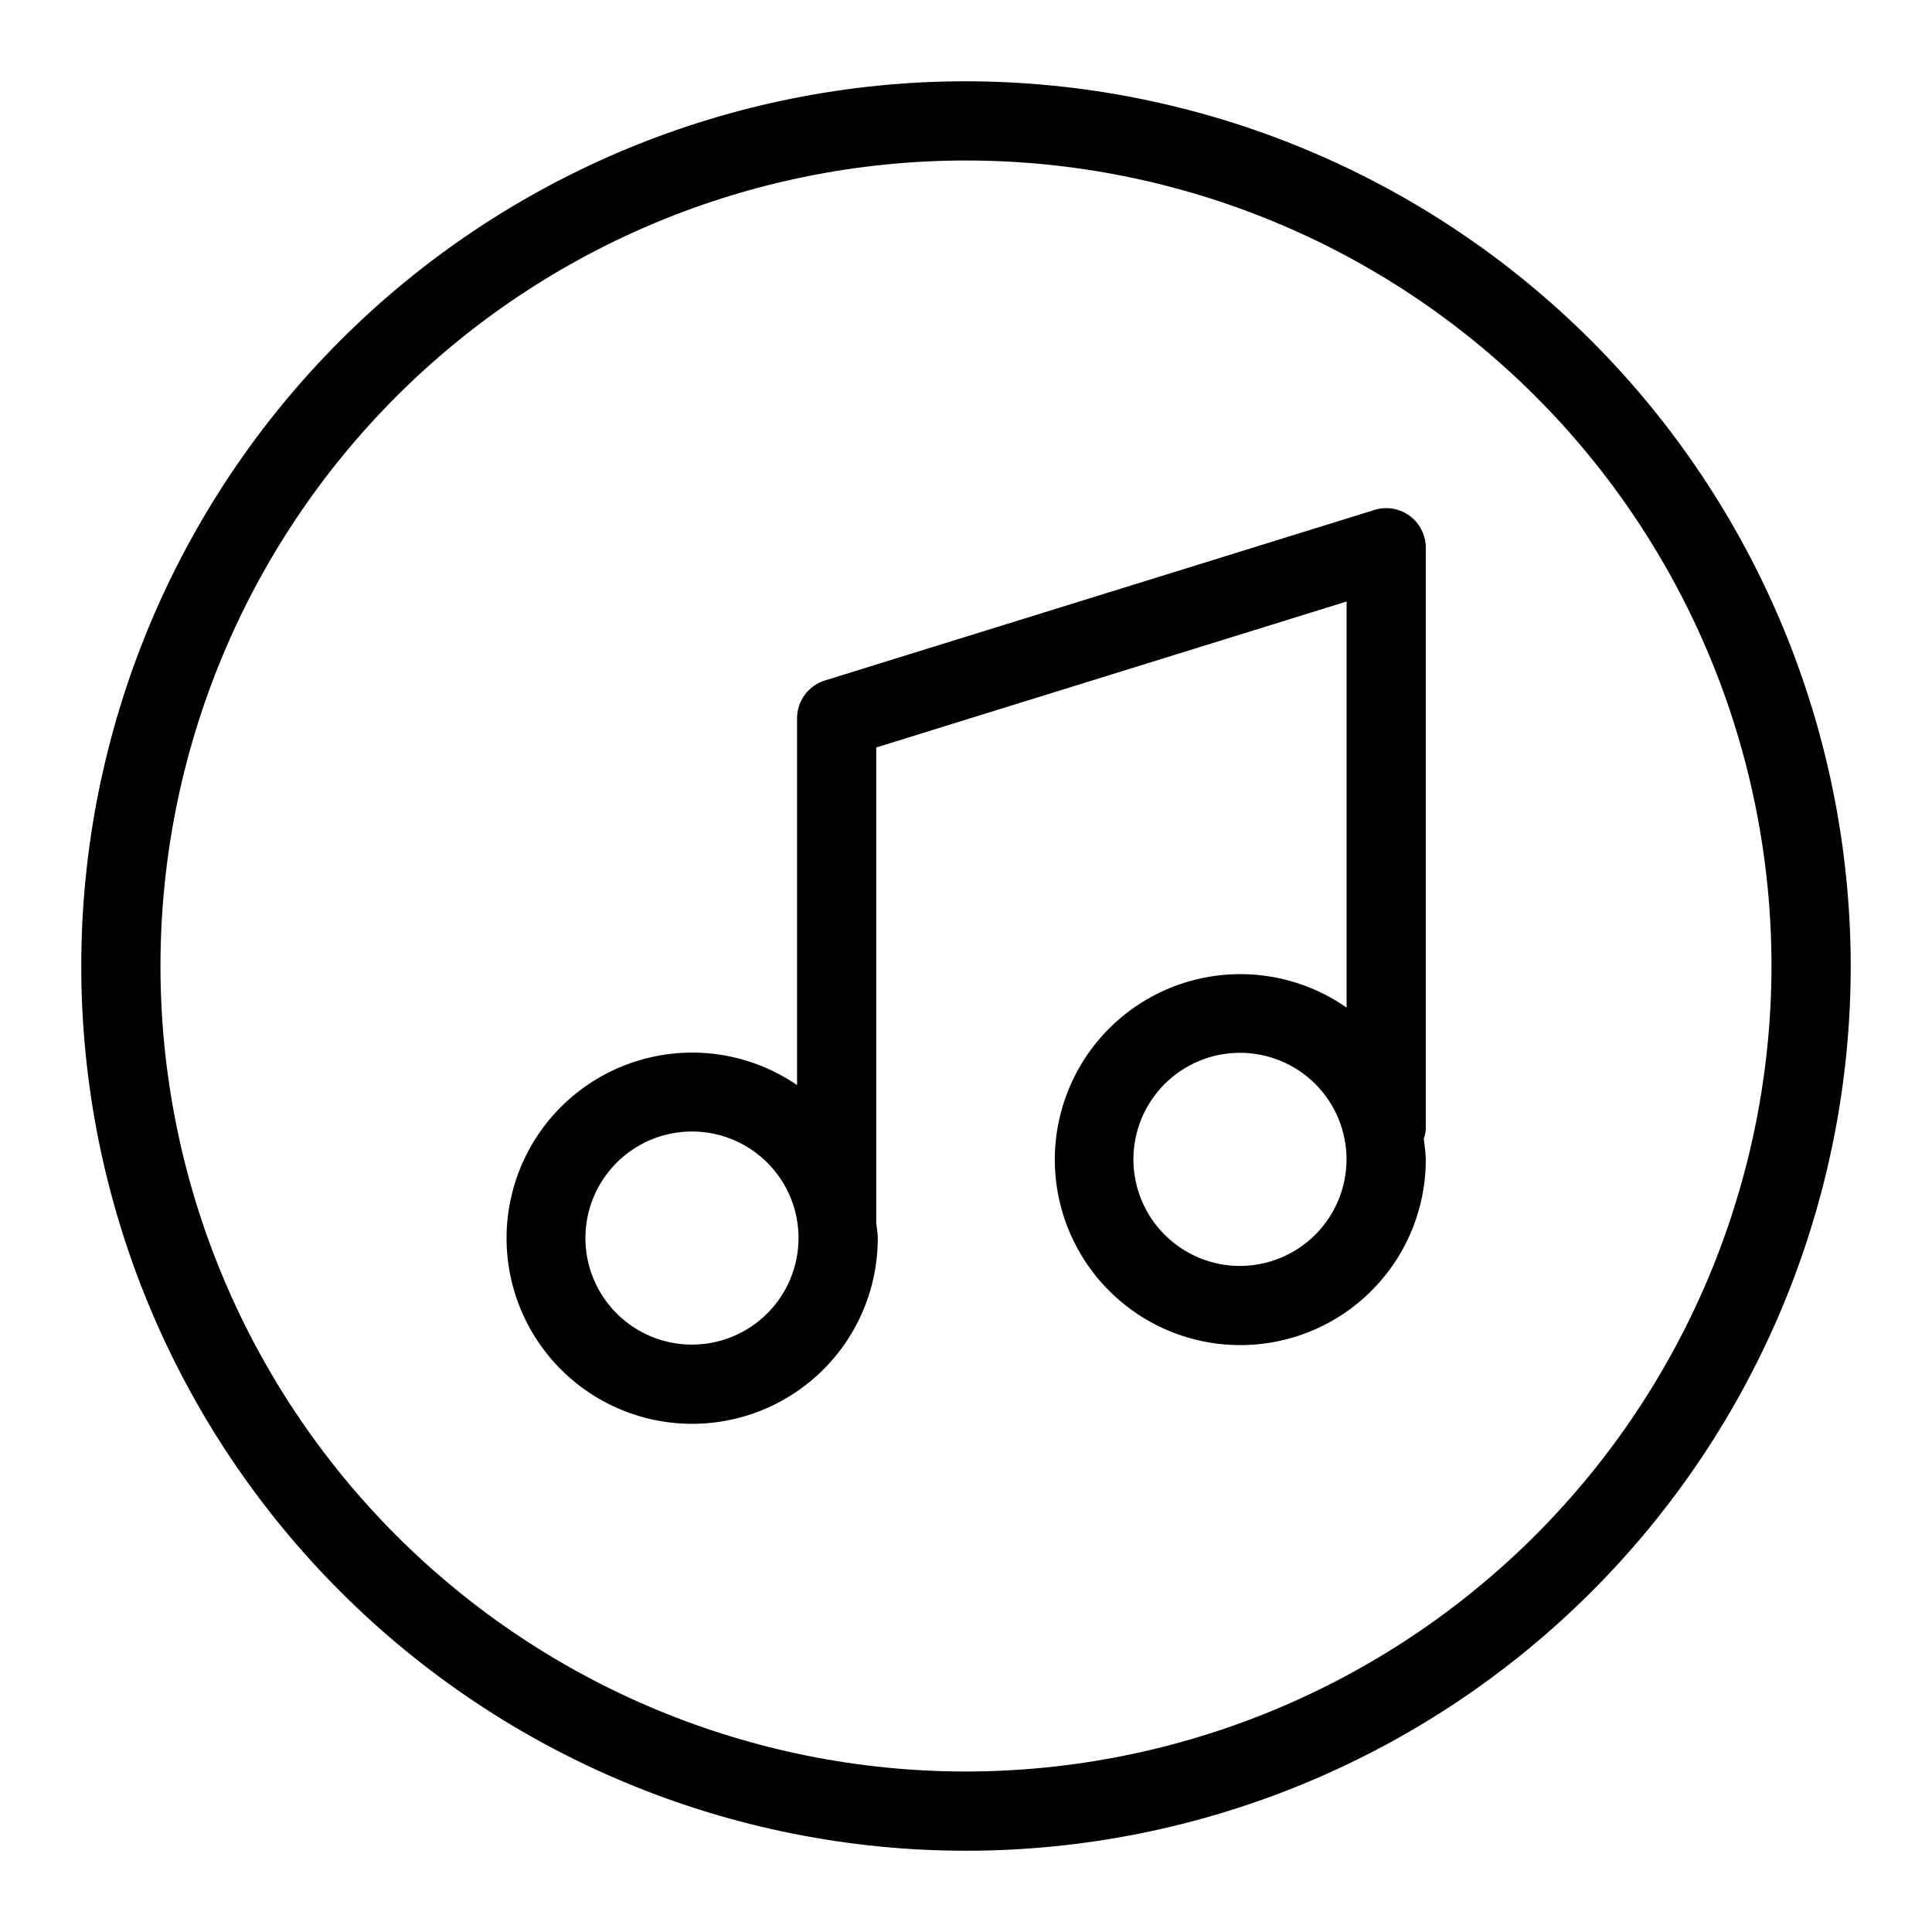
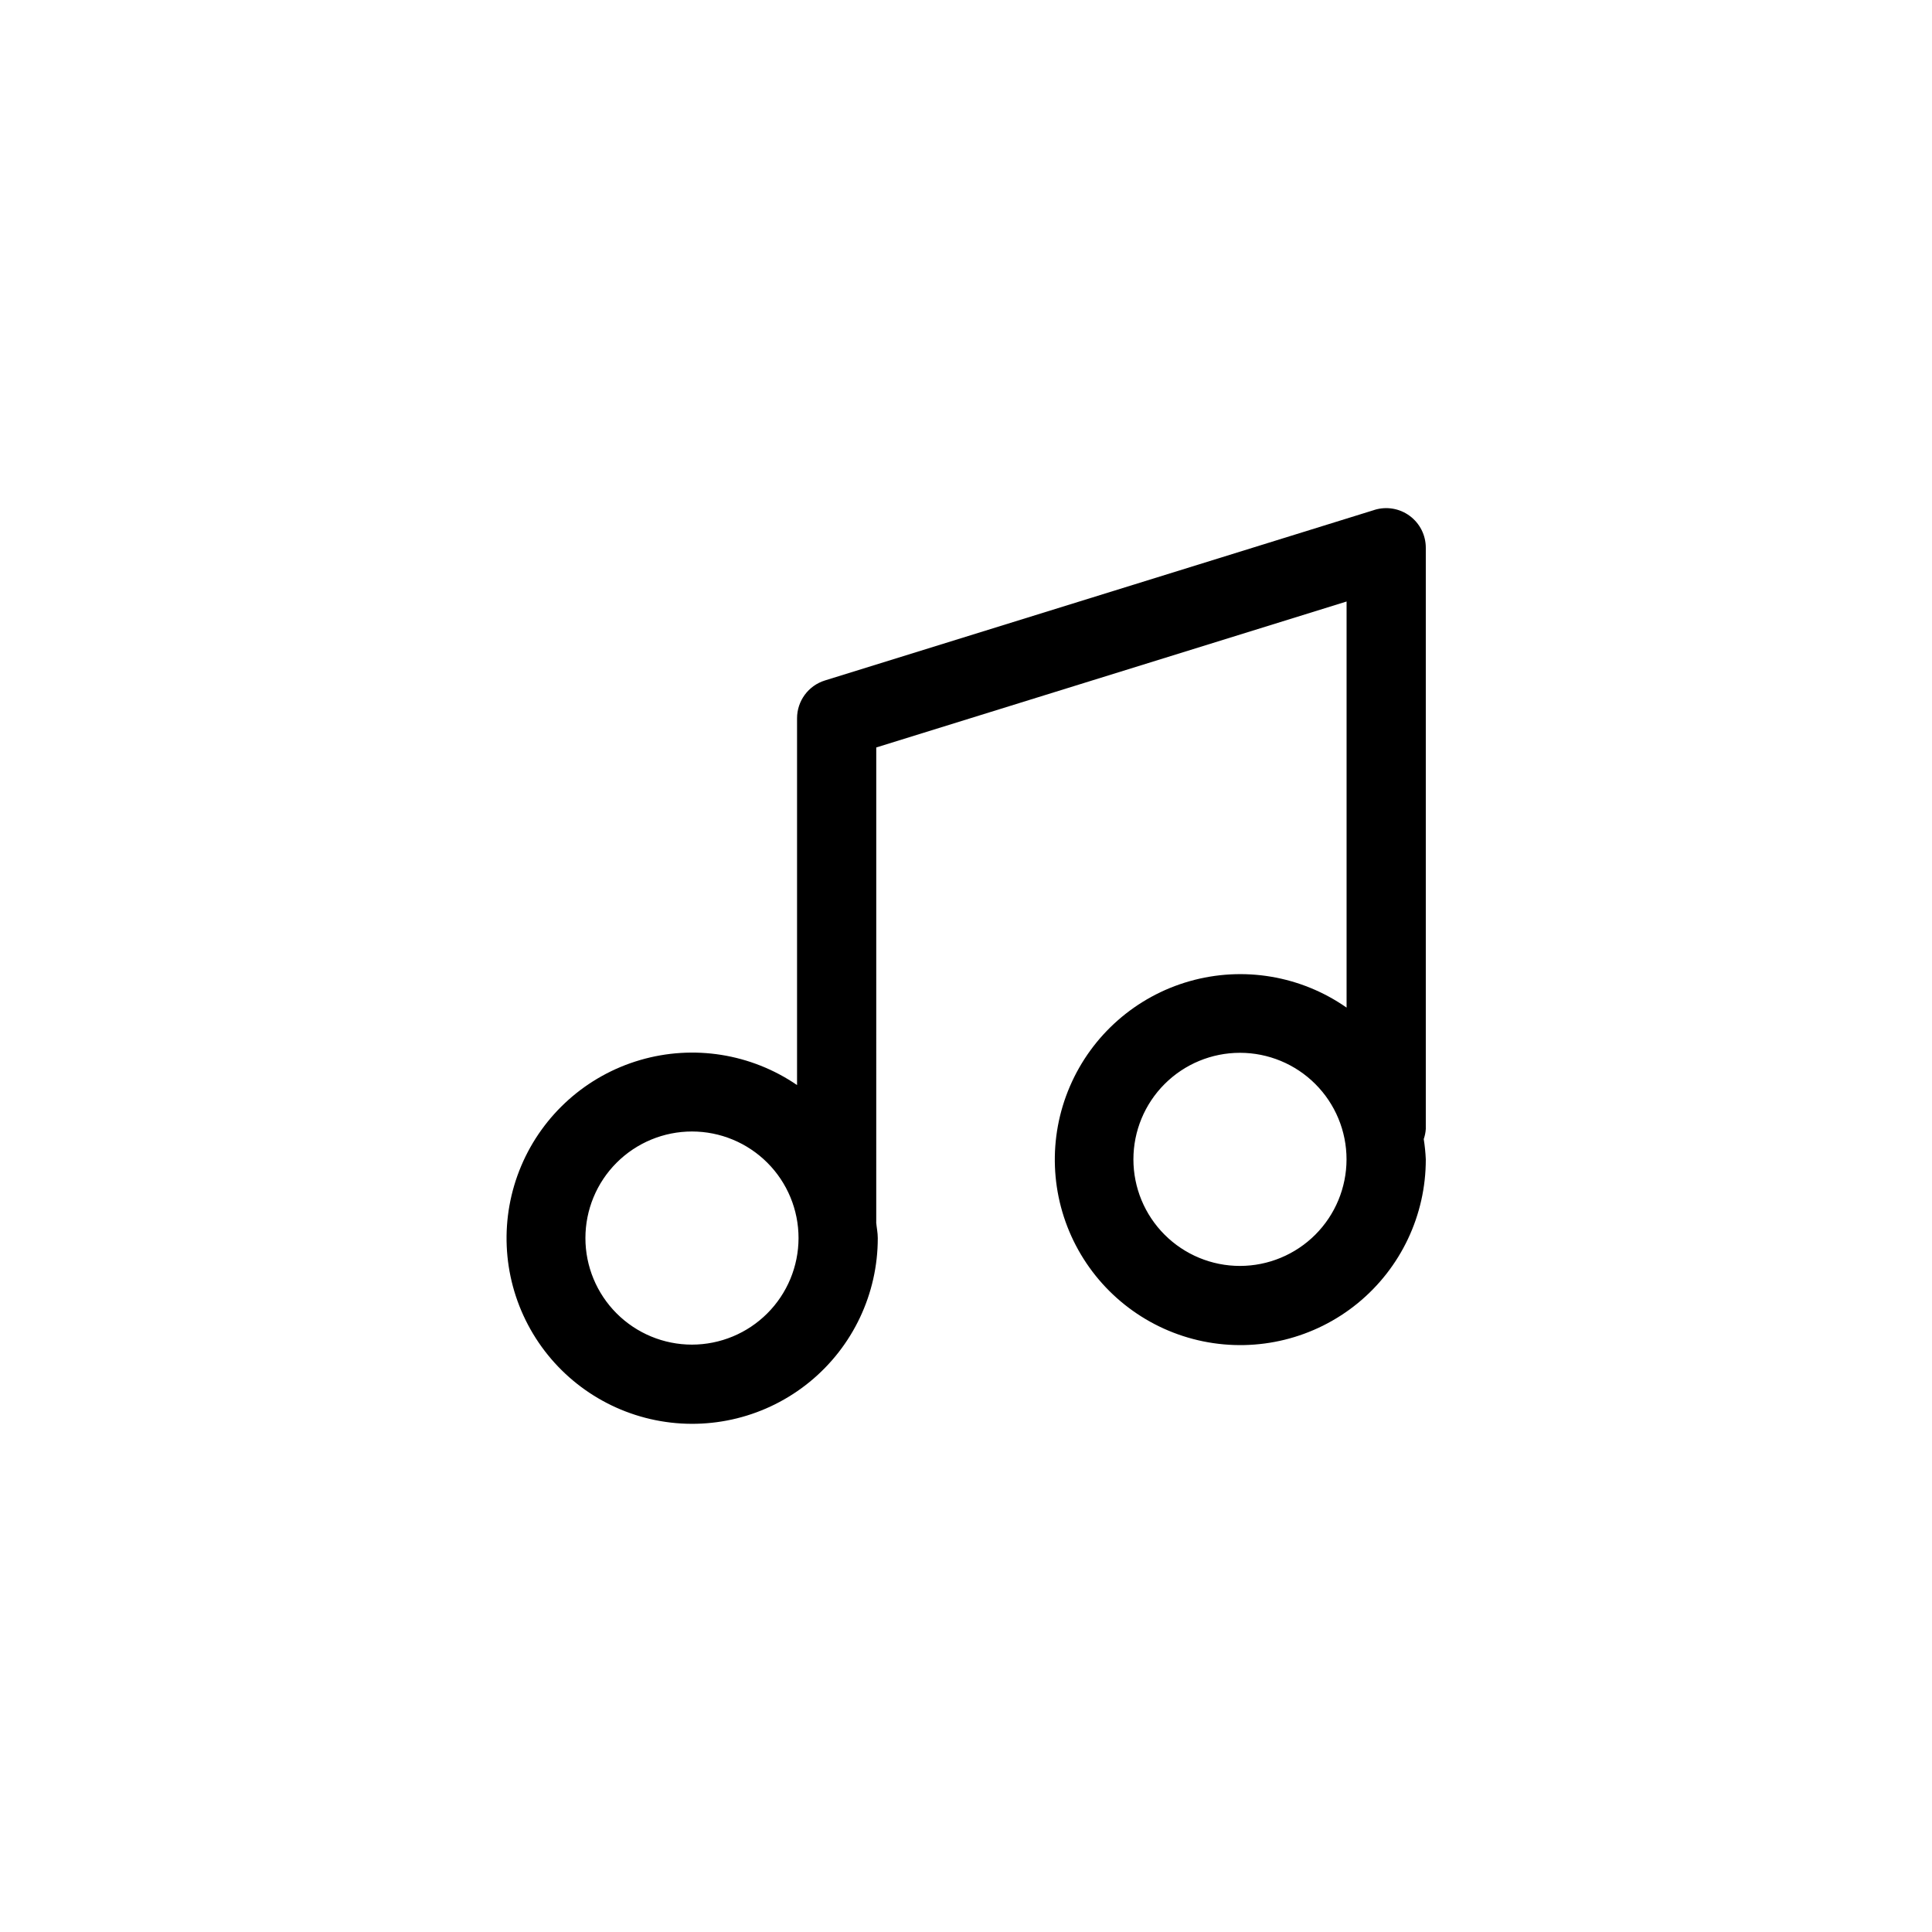
<svg xmlns="http://www.w3.org/2000/svg" fill="#000000" width="800px" height="800px" version="1.1" viewBox="144 144 512 512">
  <g>
    <path d="m508.24 279.14-145.63 45.191c-4.391 1.363-7.383 5.426-7.383 10.023v97.199c-12.184-8.344-27.465-10.773-41.633-6.617-14.168 4.152-25.719 14.449-31.469 28.047-5.746 13.598-5.086 29.059 1.805 42.113 6.891 13.059 19.285 22.328 33.754 25.254 14.469 2.926 29.488-0.801 40.914-10.156 11.422-9.352 18.039-23.34 18.023-38.102 0-1.426-0.301-2.766-0.422-4.16l0.016-0.078 0.004-125.77 124.64-38.68v107.62c-12.117-8.469-27.402-11.039-41.621-6.992-14.219 4.047-25.859 14.277-31.699 27.859-5.844 13.578-5.262 29.066 1.582 42.172 6.84 13.102 19.215 22.434 33.695 25.402 14.484 2.969 29.531-0.734 40.98-10.09 11.445-9.352 18.078-23.363 18.055-38.145-0.082-1.797-0.262-3.586-0.543-5.363 0.301-0.863 0.484-1.77 0.543-2.684v-154.03c0-3.336-1.586-6.473-4.273-8.449-2.684-1.98-6.148-2.562-9.336-1.574zm-180.86 221.2c-7.492 0-14.672-2.977-19.969-8.273-5.297-5.297-8.273-12.48-8.27-19.969 0-7.488 2.973-14.672 8.27-19.969 5.297-5.297 12.48-8.273 19.969-8.273 7.492 0 14.672 2.977 19.969 8.273 5.297 5.293 8.273 12.477 8.273 19.969-0.008 7.488-2.984 14.668-8.281 19.961-5.293 5.297-12.473 8.273-19.961 8.281zm145.23-20.855h-0.004c-7.488 0.004-14.672-2.973-19.969-8.27-5.297-5.293-8.273-12.477-8.273-19.969 0-7.488 2.973-14.672 8.27-19.969 5.297-5.297 12.48-8.273 19.969-8.273s14.672 2.973 19.969 8.27 8.273 12.48 8.273 19.969c-0.008 7.488-2.984 14.664-8.277 19.961-5.293 5.293-12.473 8.273-19.961 8.281z" />
-     <path d="m400 165.54c-62.184 0-121.82 24.703-165.79 68.672s-68.672 103.61-68.672 165.79c0 62.18 24.703 121.82 68.672 165.79s103.61 68.672 165.79 68.672c62.18 0 121.82-24.703 165.79-68.672s68.672-103.61 68.672-165.79c-0.07-62.164-24.793-121.76-68.746-165.71-43.957-43.957-103.55-68.68-165.71-68.75zm0 447.93c-56.617 0-110.91-22.488-150.95-62.523-40.031-40.031-62.523-94.328-62.523-150.94 0-56.617 22.492-110.91 62.523-150.95s94.328-62.523 150.95-62.523c56.613 0 110.91 22.492 150.94 62.523 40.035 40.031 62.523 94.328 62.523 150.95-0.062 56.594-22.574 110.85-62.594 150.87-40.02 40.02-94.277 62.531-150.87 62.594z" />
  </g>
</svg>